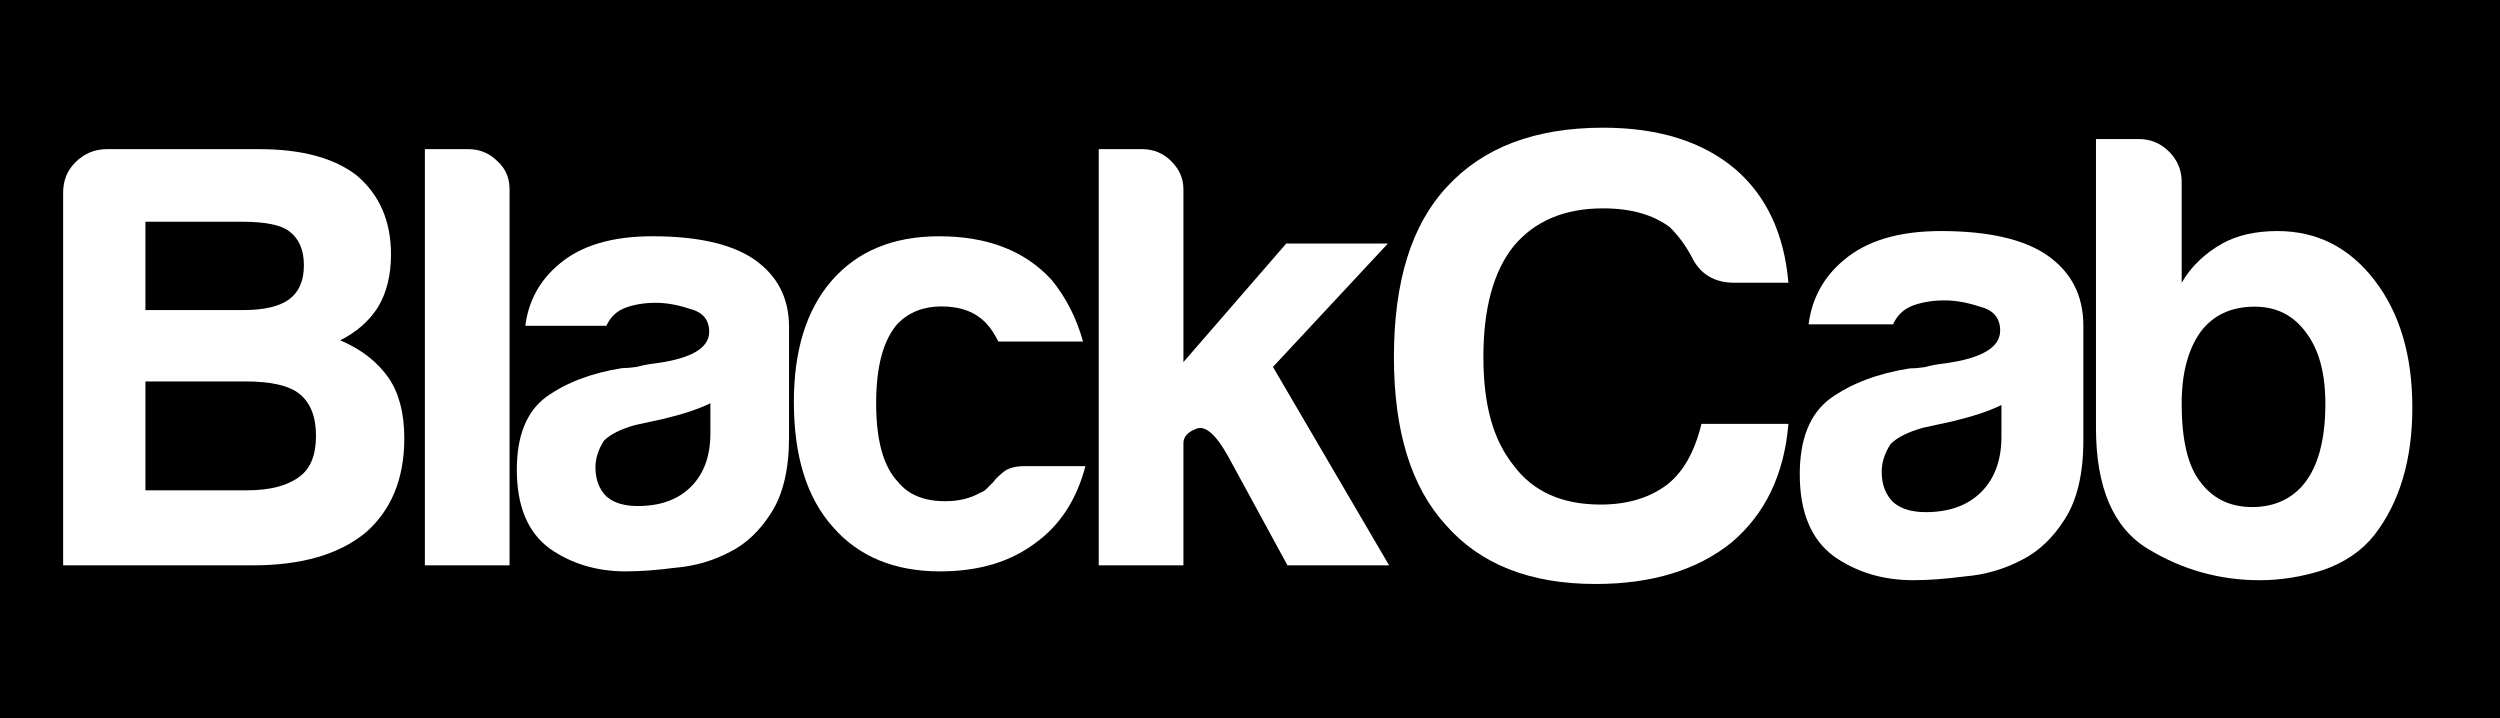
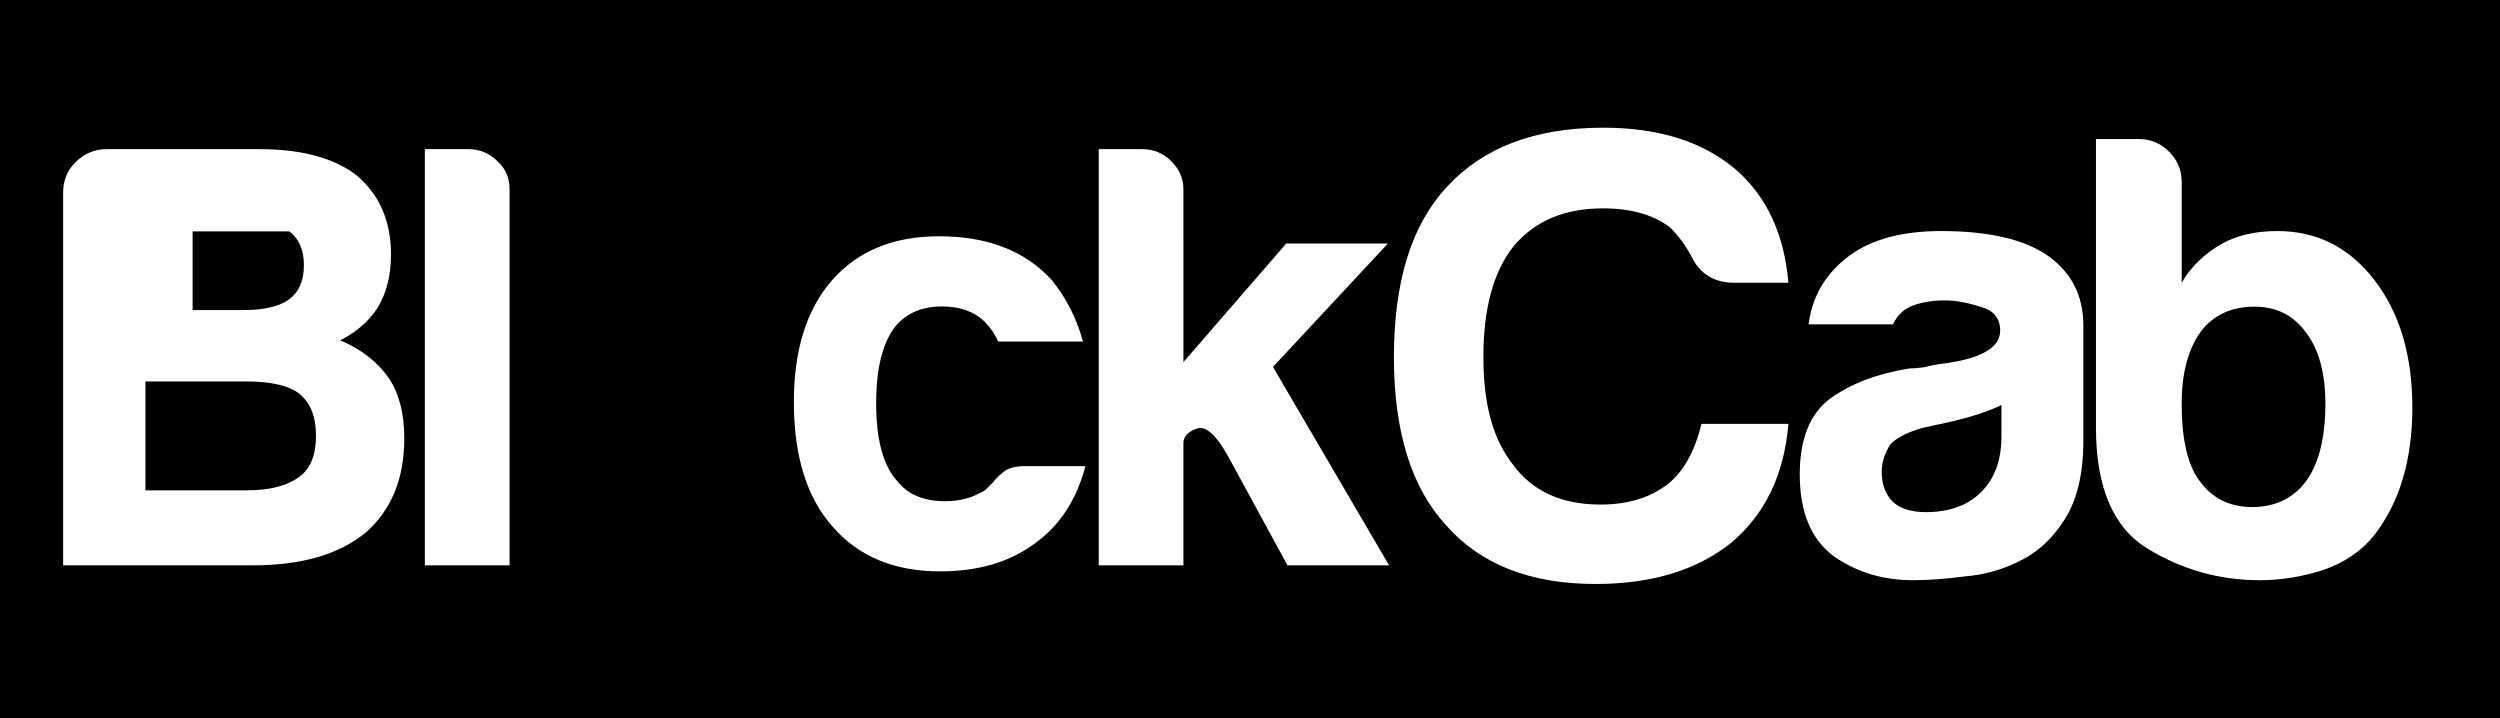
<svg xmlns="http://www.w3.org/2000/svg" id="Layer_2" viewBox="0 0 2548.08 731.79">
  <defs>
    <style>.cls-1{fill:#000000;}.cls-2{fill:#ffffff;}</style>
  </defs>
  <g id="Layer_1-2">
    <rect class="cls-1" width="2548.08" height="731.79" />
-     <path class="cls-2" d="m64.35,576.2V196.41c0-12.34,4.11-22.61,12.34-30.84,9.03-9.03,19.72-13.54,32.06-13.55h155.36c43.56,0,76.86,9.03,99.88,27.12,23.02,19.73,34.52,46.46,34.53,80.16,0,21.37-4.53,39.45-13.57,54.25-9.04,13.98-21.79,25.07-38.23,33.3,21.38,9.04,37.82,21.8,49.32,38.23,10.69,15.63,16.02,36.17,16.03,61.65,0,41.11-13.15,73.16-39.46,96.17-27.12,22.19-65.35,33.3-114.67,33.3H64.35Zm83.86-260.18h99.88c21.36,0,36.98-3.71,46.86-11.11,9.86-7.4,14.79-18.9,14.79-34.51s-4.93-27.12-14.79-34.53c-8.23-6.57-24.25-9.85-48.1-9.87h-98.64v90.03Zm0,183.72h103.57c23.02,0,40.68-4.51,53.03-13.56,11.5-8.22,17.26-22.18,17.26-41.92s-5.76-34.12-17.26-43.16c-10.69-8.23-28.77-12.33-54.25-12.33h-102.34v110.97Z" />
+     <path class="cls-2" d="m64.35,576.2V196.41c0-12.34,4.11-22.61,12.34-30.84,9.03-9.03,19.72-13.54,32.06-13.55h155.36c43.56,0,76.86,9.03,99.88,27.12,23.02,19.73,34.52,46.46,34.53,80.16,0,21.37-4.53,39.45-13.57,54.25-9.04,13.98-21.79,25.07-38.23,33.3,21.38,9.04,37.82,21.8,49.32,38.23,10.69,15.63,16.02,36.17,16.03,61.65,0,41.11-13.15,73.16-39.46,96.17-27.12,22.19-65.35,33.3-114.67,33.3H64.35Zm83.86-260.18h99.88c21.36,0,36.98-3.71,46.86-11.11,9.86-7.4,14.79-18.9,14.79-34.51s-4.93-27.12-14.79-34.53h-98.64v90.03Zm0,183.72h103.57c23.02,0,40.68-4.51,53.03-13.56,11.5-8.22,17.26-22.18,17.26-41.92s-5.76-34.12-17.26-43.16c-10.69-8.23-28.77-12.33-54.25-12.33h-102.34v110.97Z" />
    <path class="cls-2" d="m433.04,152.02h44.4c11.51,0,21.37,4.11,29.59,12.33,8.22,7.39,12.33,16.86,12.33,28.36v383.49h-86.32V152.02Z" />
-     <path class="cls-2" d="m724.06,410.96c-11.52,5.76-27.55,11.1-48.1,16.03-18.91,4.12-28.37,6.16-28.37,6.16-14.8,4.12-25.49,9.46-32.05,16.03-5.76,9.04-8.64,18.09-8.64,27.14,0,12.33,3.71,22.19,11.1,29.59,7.4,6.58,18.08,9.86,32.06,9.86,23.02,0,41.1-6.57,54.25-19.73,13.14-13.14,19.72-31.23,19.74-54.26v-30.82Zm19.72,151.67c-17.26,9.05-35.75,14.39-55.49,16.03-18.91,2.46-35.75,3.71-50.56,3.71-29.58,0-55.48-7.8-77.68-23.43-22.2-16.43-33.29-43.14-33.29-80.14,0-34.53,9.87-59.19,29.6-73.99,20.54-14.79,46.45-24.67,77.69-29.6,4.1,0,9.04-.4,14.79-1.22,5.75-1.64,12.33-2.87,19.73-3.71,36.17-4.94,54.24-15.62,54.26-32.05,0-12.34-6.59-20.14-19.73-23.43-12.33-4.1-23.85-6.16-34.53-6.17-11.51,0-21.79,1.65-30.83,4.93-9.03,3.3-15.62,9.47-19.72,18.51h-82.62c3.29-25.49,14.79-46.45,34.53-62.9,22.2-18.9,53.85-28.35,94.95-28.36,46.03,0,80.56,7.81,103.58,23.43,23.83,16.44,35.75,39.45,35.76,69.05v112.21c0,32.89-6.17,58.8-18.5,77.68-11.51,18.09-25.49,31.25-41.92,39.46Z" />
    <path class="cls-2" d="m1044.66,475.08h61.65c-9.05,34.52-26.3,60.83-51.78,78.93-25.5,18.91-57.55,28.34-96.19,28.36-46.86,0-83.45-15.2-109.75-45.63-26.31-29.6-39.44-71.92-39.46-127.01,0-52.59,12.74-93.69,38.23-123.3,26.3-30.42,62.88-45.61,109.75-45.62,49.32,0,87.55,14.79,114.67,44.39,14.8,18.09,25.48,39.05,32.06,62.89h-86.31c-4.12-8.22-8.23-14.38-12.34-18.5-10.69-11.51-25.88-17.25-45.61-17.27-18.1,0-32.89,5.76-44.39,17.27-14.8,16.44-22.2,43.58-22.2,81.38s7.4,64.54,22.2,80.15c10.68,13.17,26.71,19.72,48.09,19.72,13.96,0,25.88-2.87,35.75-8.63,2.46-.81,4.52-2.05,6.15-3.7,2.47-2.47,4.94-4.92,7.41-7.4,1.64-2.46,4.92-5.75,9.86-9.87,4.93-4.1,12.33-6.15,22.2-6.16Z" />
    <path class="cls-2" d="m1206.19,248.2v120.83l104.81-120.83h103.58l-117.15,125.78,118.38,202.22h-103.58l-60.42-110.98c-12.33-22.2-23.03-31.64-32.06-28.37-9.05,3.29-13.57,8.23-13.57,14.81v124.53h-86.31V152.02h44.39c11.5,0,21.37,4.11,29.6,12.33,8.22,8.23,12.32,17.67,12.32,28.36v55.49Z" />
    <path class="cls-2" d="m1822.81,432.05c-4.28,51.38-23.55,91.64-57.81,120.77-35.11,28.26-81.36,42.39-138.74,42.39-66.81,0-117.77-20.12-152.87-60.38-35.12-38.54-52.66-95.5-52.67-170.87,0-77.07,17.98-134.9,53.95-173.43,36.83-40.25,89.92-60.37,159.31-60.38,56.52,0,101.49,14.13,134.89,42.39,31.67,27.42,49.67,65.97,53.94,115.62h-55.23c-20.56,0-35.12-8.99-43.68-26.98-6-11.13-13.27-20.98-21.84-29.54-17.14-12.85-39.82-19.27-68.08-19.27-39.41,0-69.81,12.85-91.23,38.54-20.55,25.7-30.83,63.39-30.83,113.05s10.28,84.78,30.83,110.48c19.7,26.56,49.25,39.83,88.65,39.83,27.4,0,50.1-6.85,68.1-20.56,16.26-12.84,27.83-33.4,34.68-61.66h88.64Z" />
    <path class="cls-2" d="m2039.93,412.78c-12,6.01-28.69,11.56-50.11,16.71-19.69,4.29-29.55,6.43-29.55,6.43-15.41,4.28-26.55,9.84-33.39,16.69-6,9.42-8.99,18.84-8.99,28.26,0,12.84,3.86,23.13,11.57,30.84,7.7,6.85,18.83,10.27,33.4,10.27,23.97,0,42.81-6.85,56.52-20.55,13.7-13.7,20.55-32.54,20.56-56.52v-32.12Zm20.55,158.01c-17.98,9.44-37.26,15-57.8,16.71-19.71,2.56-37.26,3.86-52.68,3.86-30.82,0-57.81-8.13-80.94-24.4-23.11-17.14-34.68-44.97-34.68-83.52,0-35.96,10.28-61.66,30.83-77.08,21.41-15.41,48.39-25.68,80.93-30.83,4.28,0,9.41-.42,15.41-1.28,6-1.7,12.84-3,20.57-3.85,37.67-5.14,56.52-16.28,56.52-33.4,0-12.85-6.85-20.97-20.56-24.41-12.84-4.27-24.83-6.41-35.96-6.42-11.99,0-22.71,1.72-32.12,5.13-9.43,3.44-16.28,9.86-20.55,19.28h-86.08c3.42-26.55,15.41-48.39,35.98-65.52,23.11-19.7,56.09-29.55,98.9-29.56,47.96,0,83.93,8.14,107.92,24.41,24.82,17.13,37.25,41.11,37.26,71.95v116.9c0,34.27-6.43,61.25-19.28,80.94-11.99,18.84-26.55,32.55-43.68,41.11Z" />
    <path class="cls-2" d="m2223.63,185.39v102.77c9.42-16.27,23.12-29.53,41.12-39.81,15.41-8.56,34.26-12.85,56.52-12.85,40.26,0,73.22,16.71,98.93,50.11,25.7,33.4,38.54,76.65,38.54,129.75s-12.84,96.36-38.54,129.76c-12.84,16.27-30.4,28.26-52.67,35.97-21.43,6.84-42.83,10.26-64.24,10.28-41.11,0-79.21-10.7-114.33-32.11-35.12-21.42-52.68-62.52-52.68-123.32V141.72h43.68c11.99,0,22.27,4.28,30.84,12.86,8.55,8.56,12.84,18.83,12.84,30.82Zm146.46,226.1c0-30.82-6.43-54.8-19.27-71.94-12.85-17.99-30.41-26.98-52.67-26.98-23.99,0-42.4,8.57-55.24,25.69-12.85,17.98-19.28,42.41-19.28,73.23,0,35.97,6,62.1,17.99,78.36,12.85,17.98,30.84,26.97,53.96,26.97s42.38-8.99,55.24-26.97c12.84-17.98,19.27-44.1,19.27-78.36Z" />
  </g>
</svg>